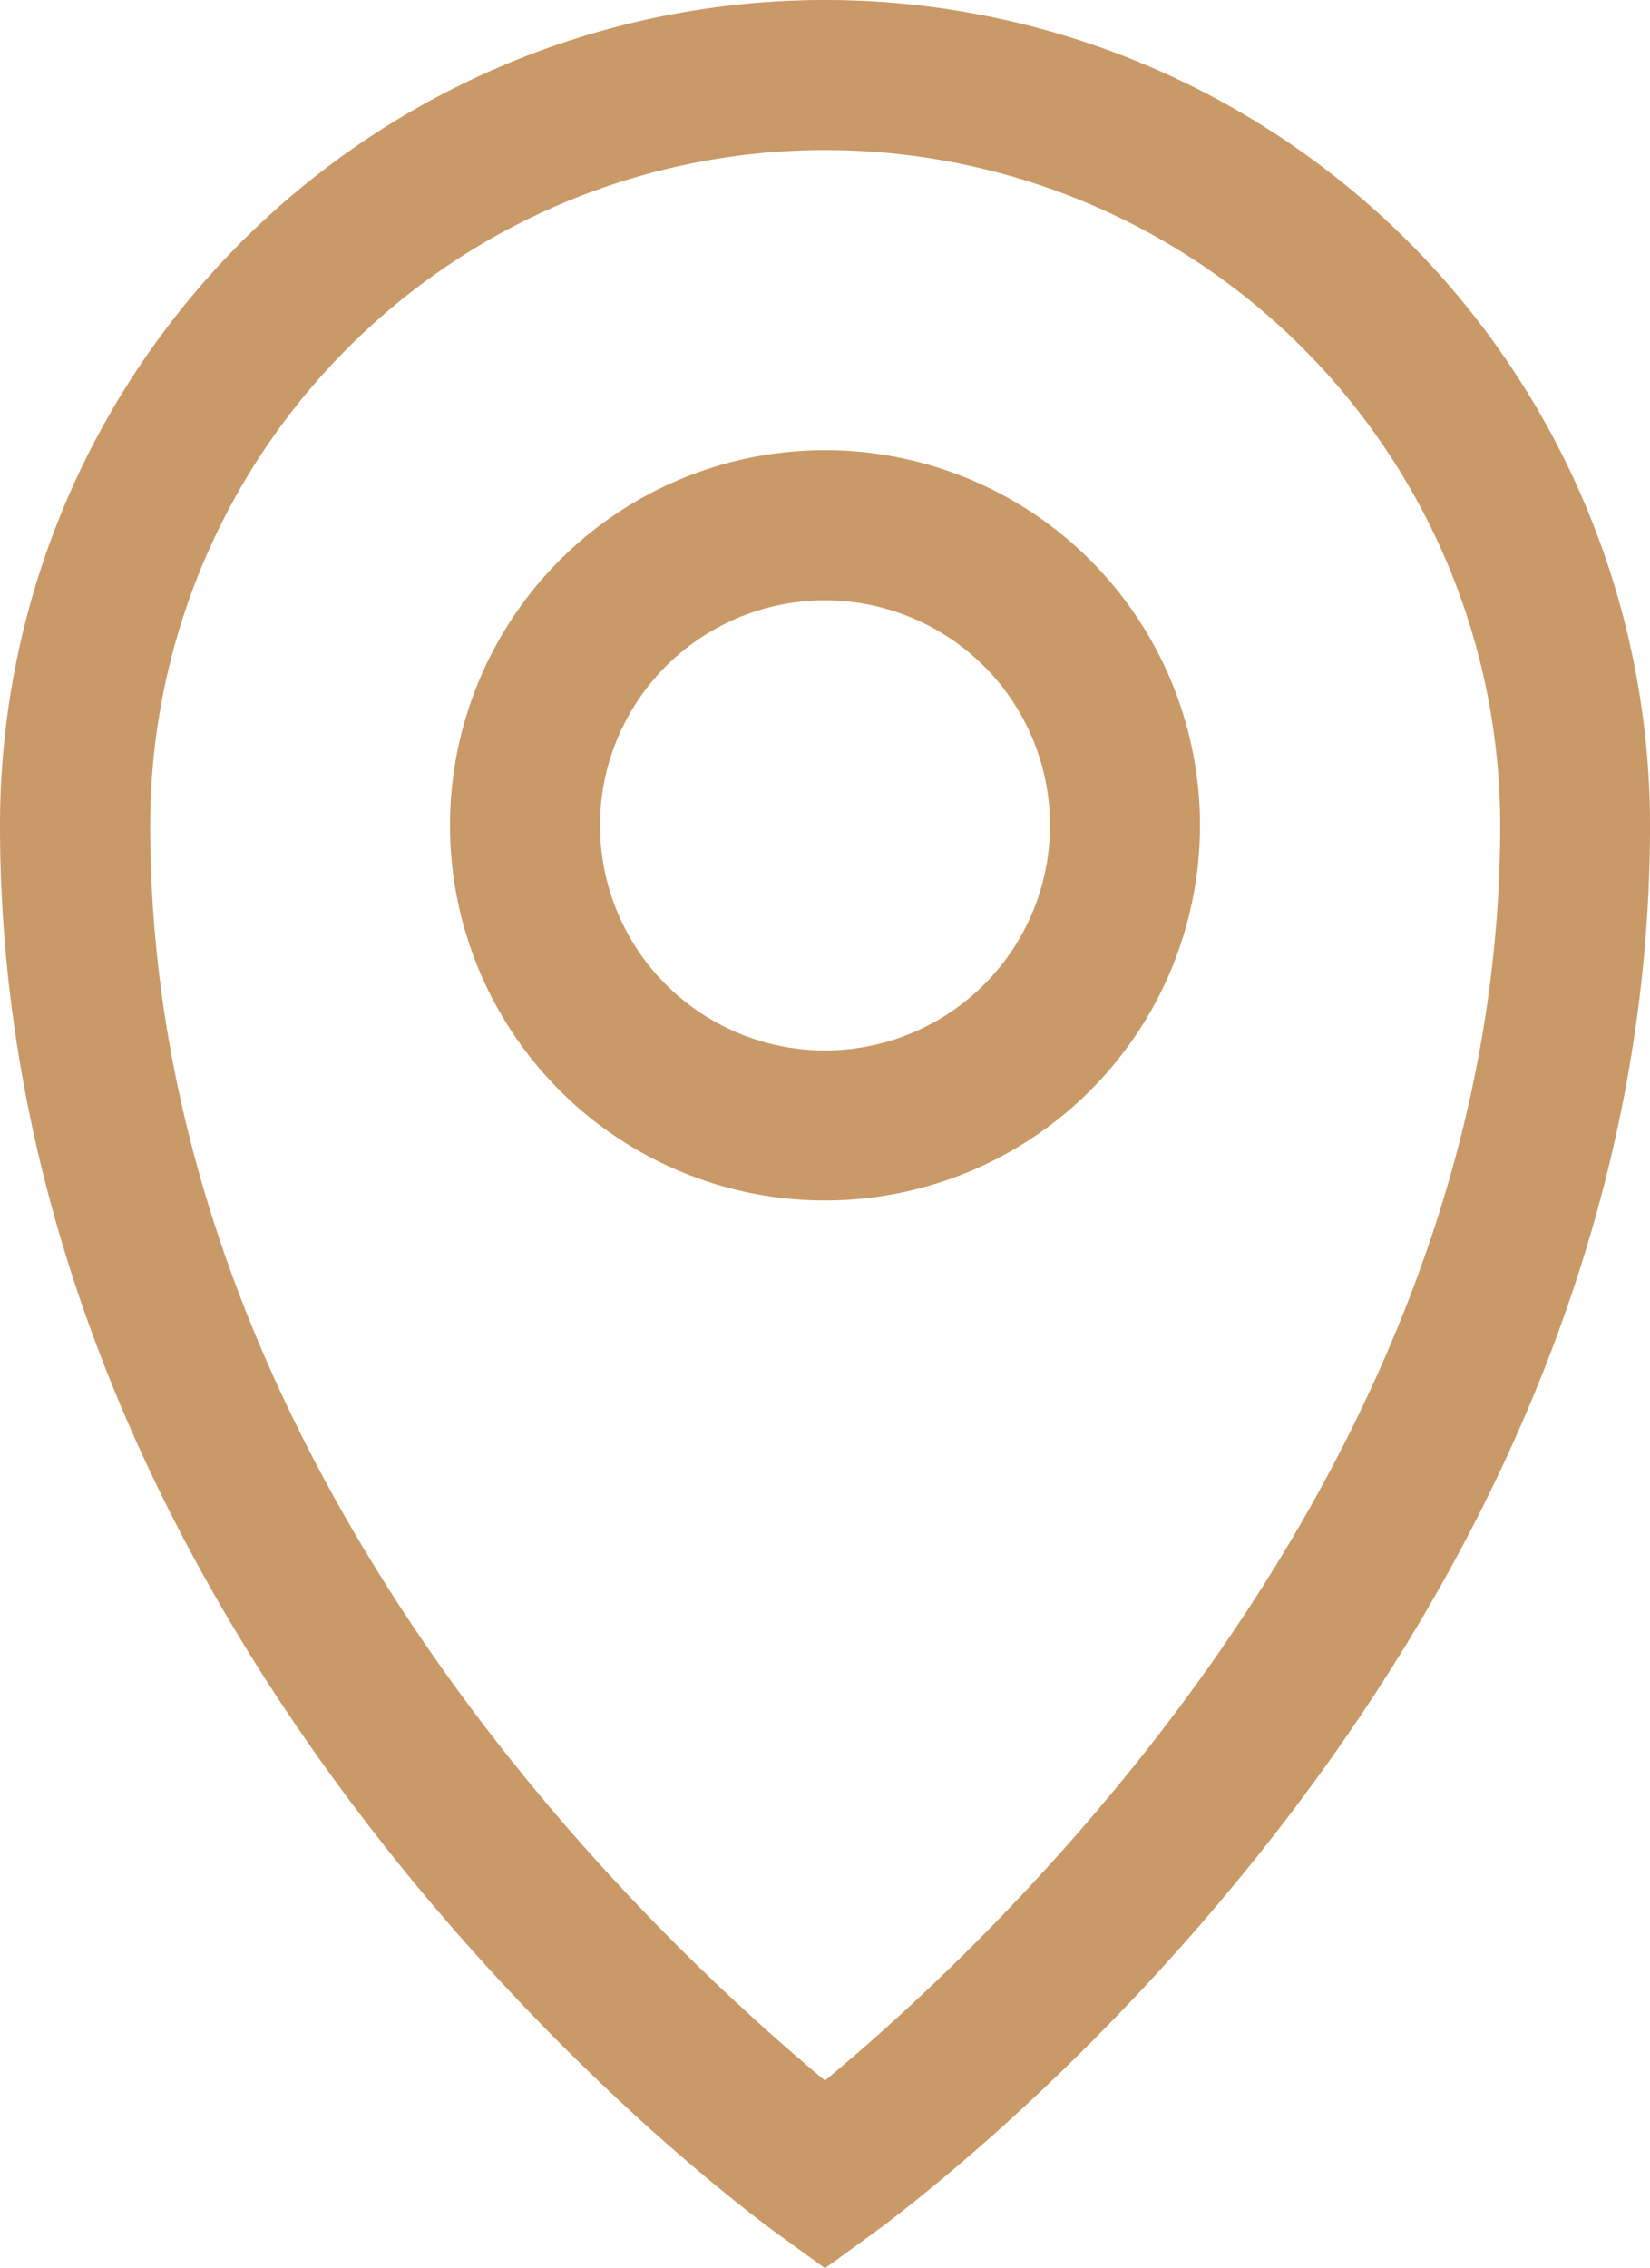
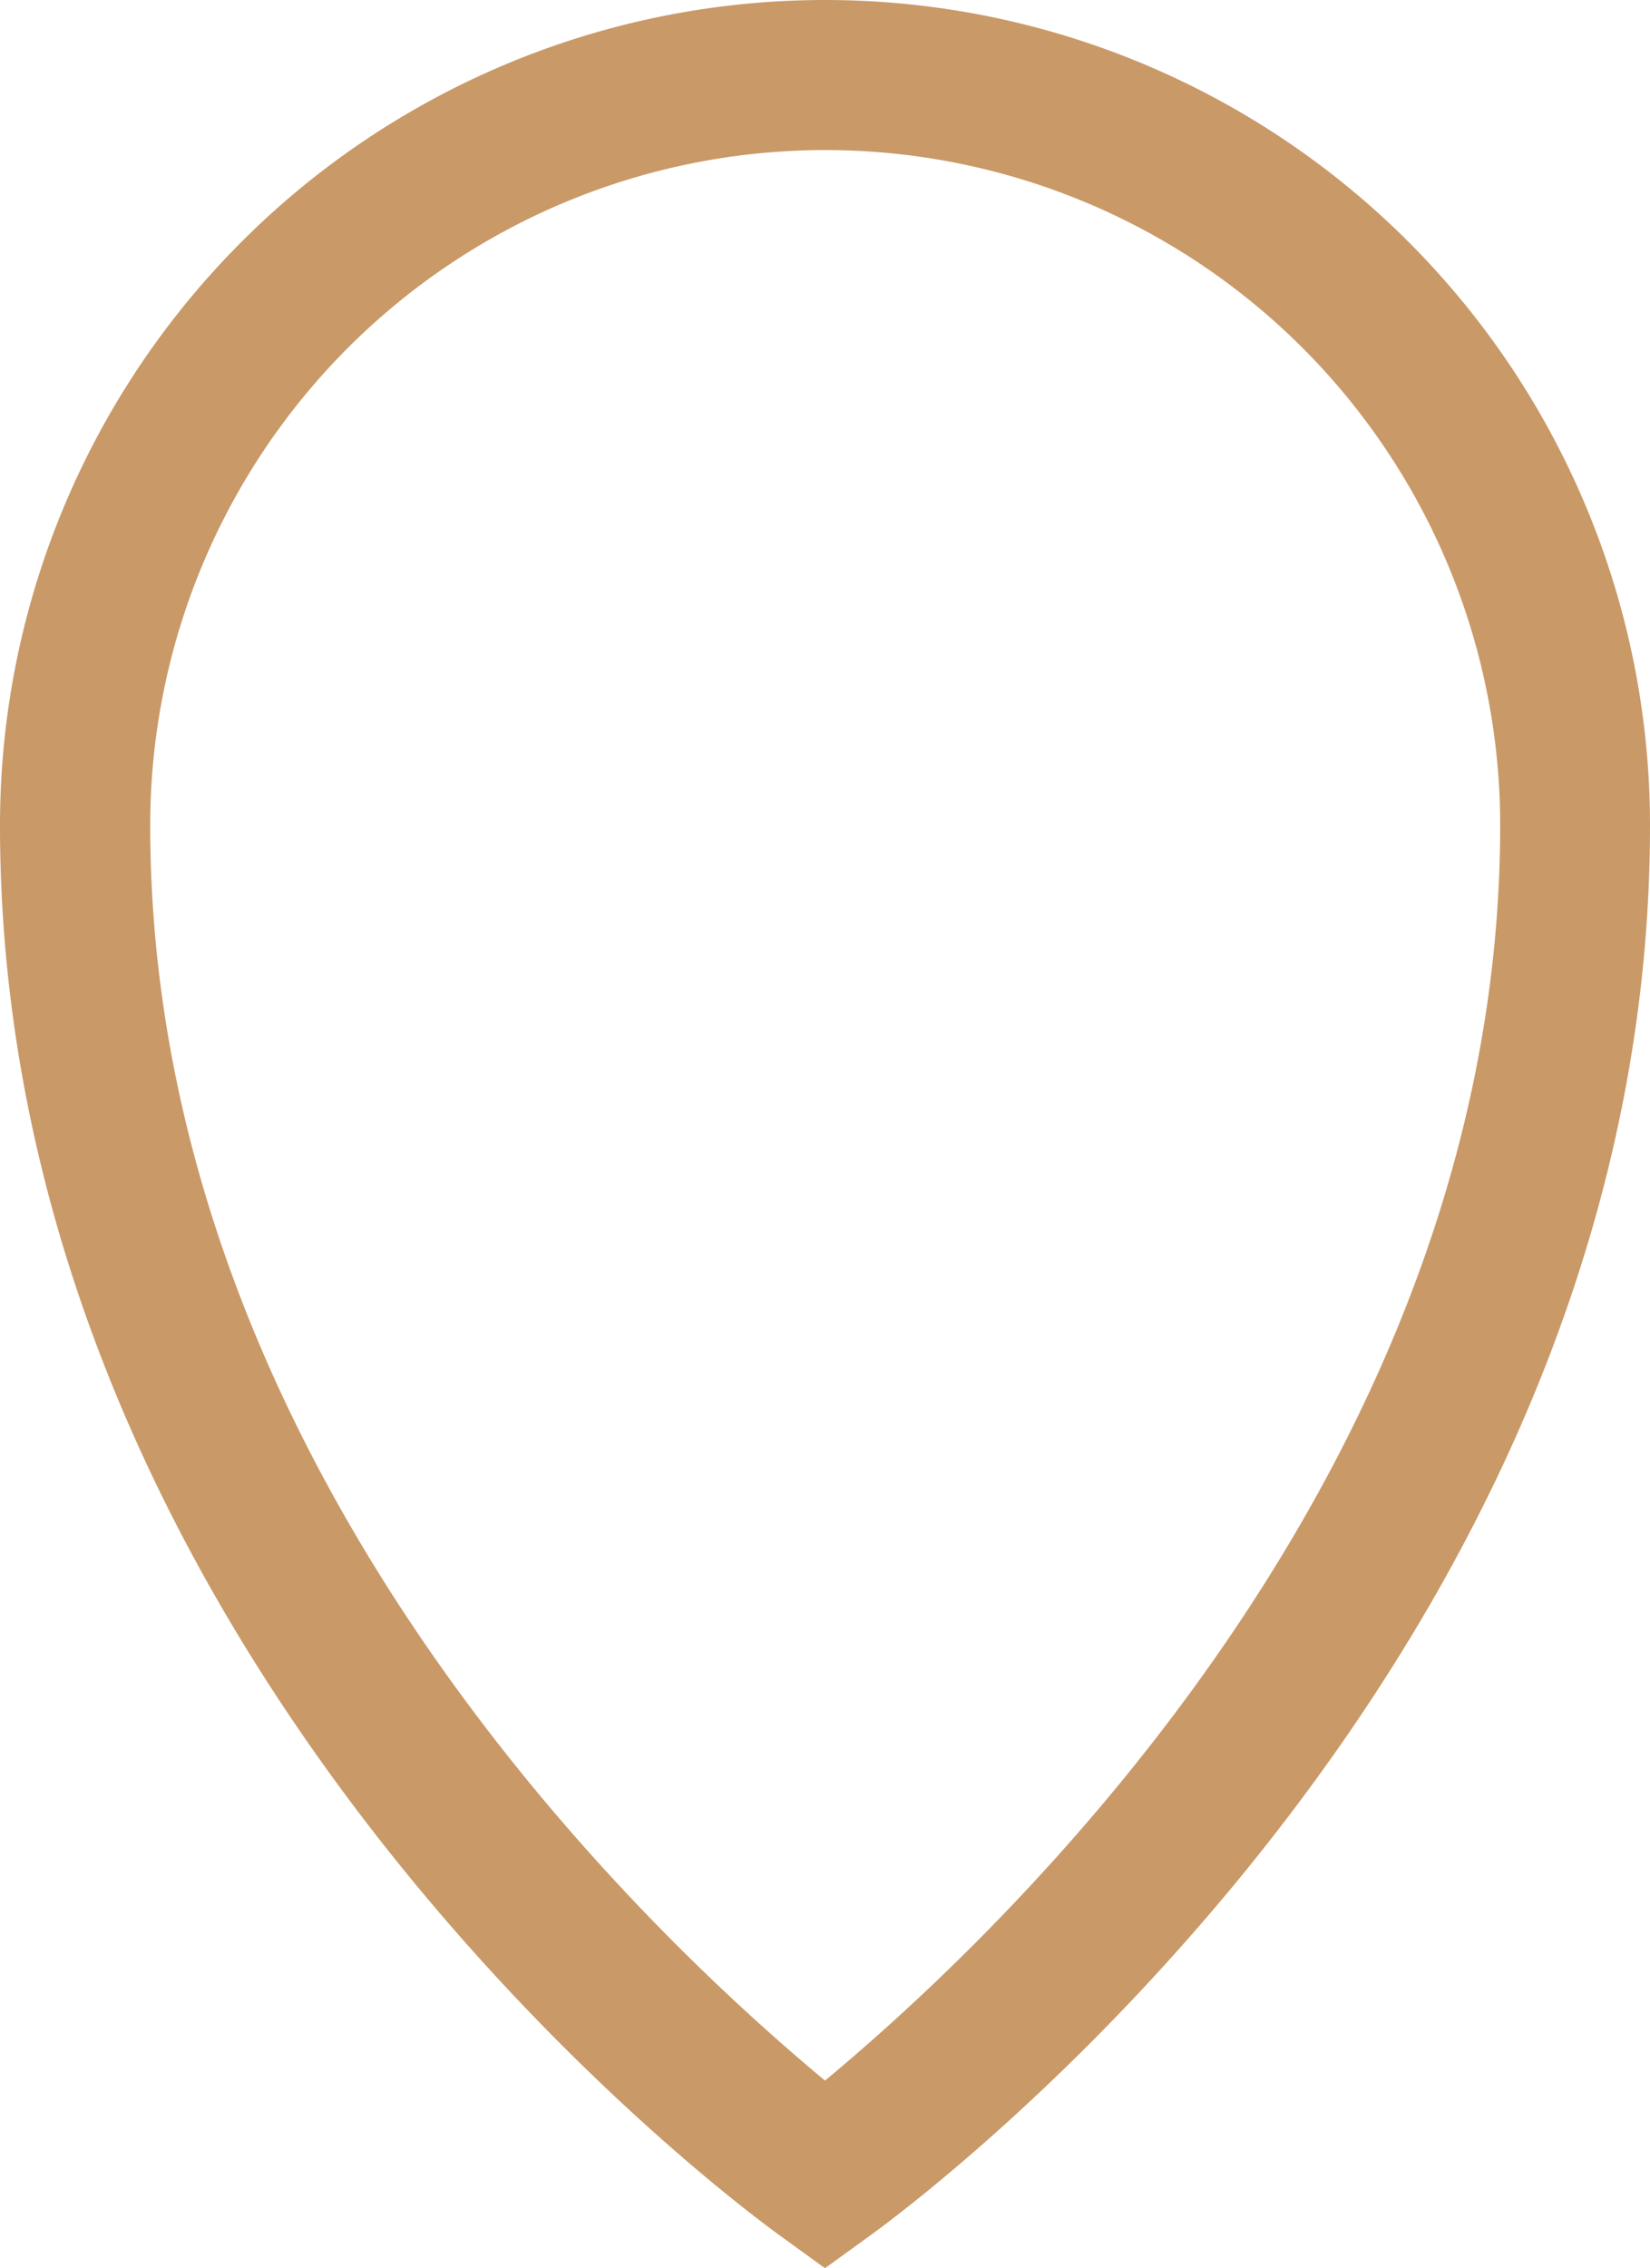
<svg xmlns="http://www.w3.org/2000/svg" width="24.452" height="33.6" viewBox="0 0 24.452 33.6">
  <g transform="translate(-5 -1)">
    <path d="M17.226,1A12.226,12.226,0,0,0,5,13.226C5,25.719,16.115,33.8,16.581,34.133l.645.467.645-.467c.467-.333,11.581-8.414,11.581-20.907A12.226,12.226,0,0,0,17.226,1Zm0,30.821c-2.312-1.923-10-8.892-10-18.595a10,10,0,0,1,20.006,0C27.229,22.907,19.538,29.9,17.226,31.821Z" transform="translate(0)" fill="#c99967" />
-     <path d="M16.557,7a5.557,5.557,0,1,0,5.557,5.557A5.557,5.557,0,0,0,16.557,7Zm0,8.892a3.334,3.334,0,1,1,3.334-3.334A3.334,3.334,0,0,1,16.557,15.892Z" transform="translate(0.669 0.669)" fill="#c99967" />
  </g>
</svg>